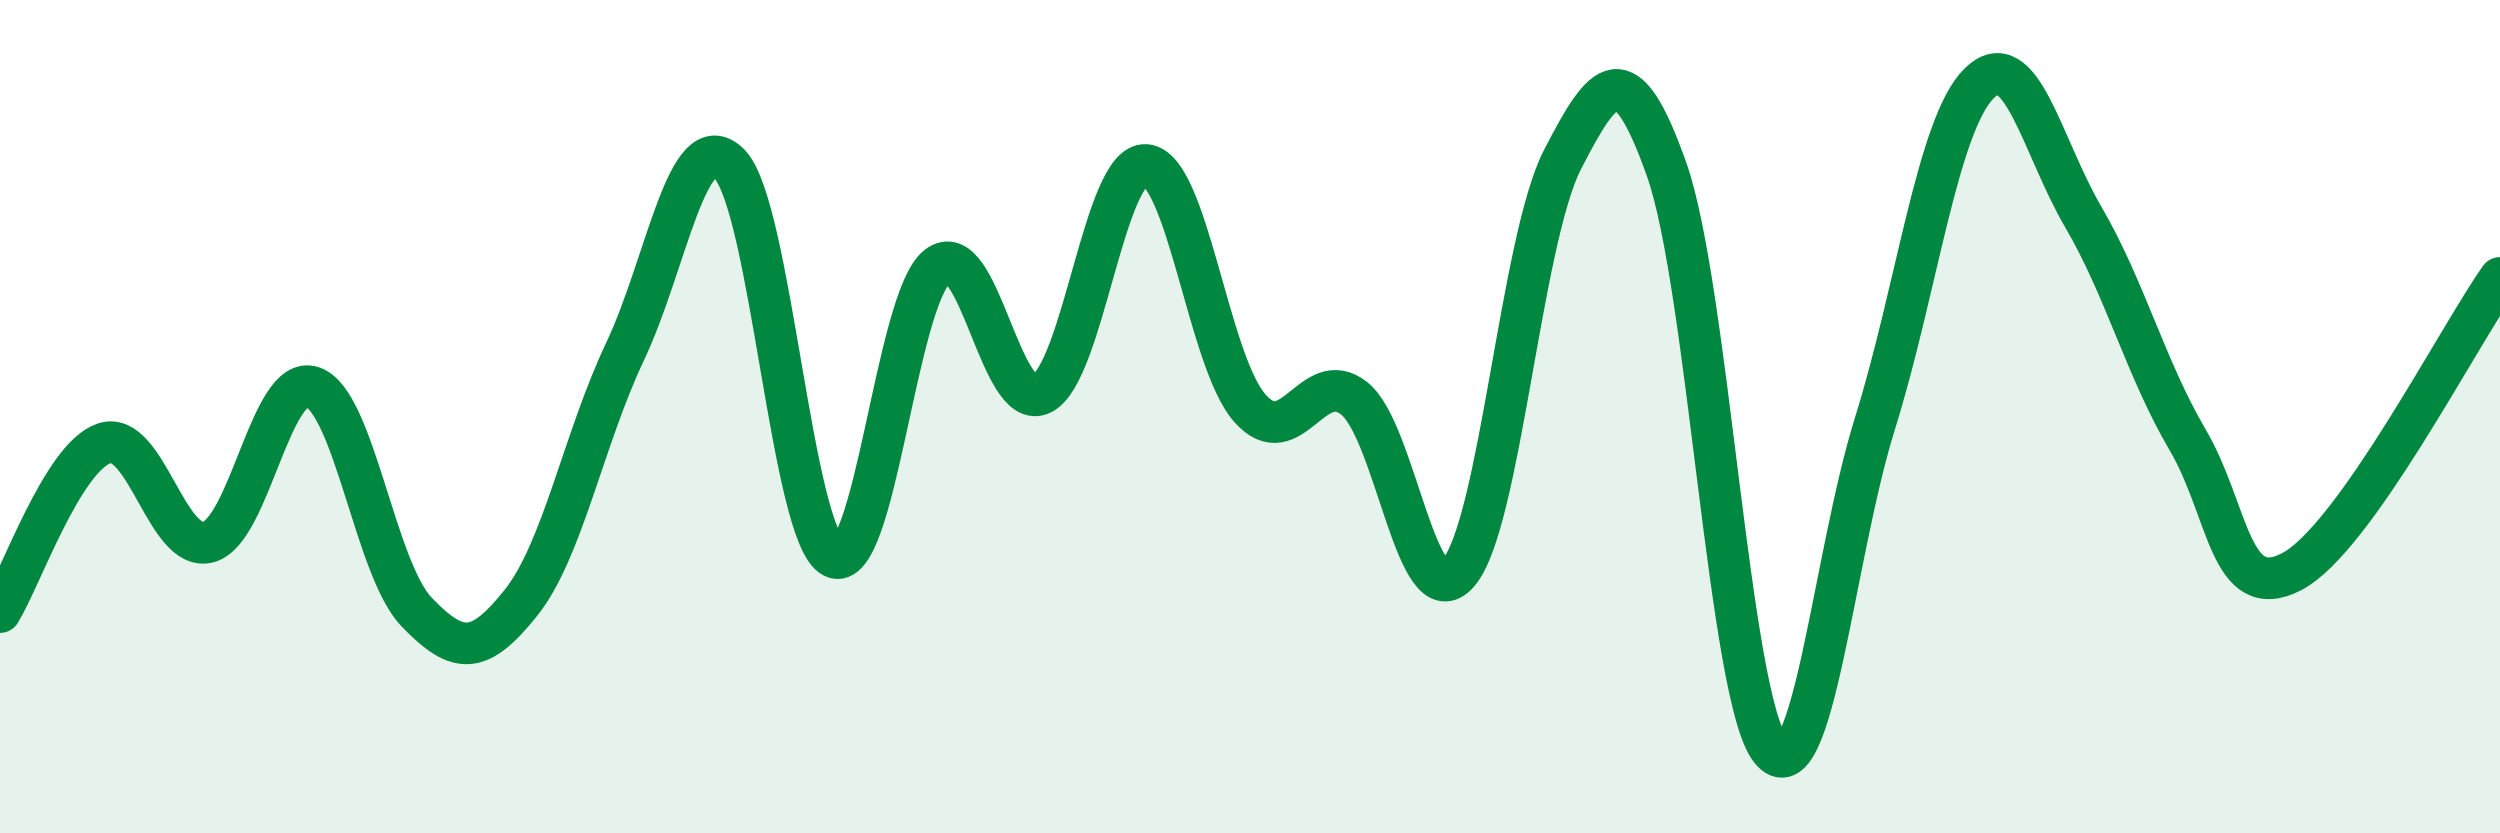
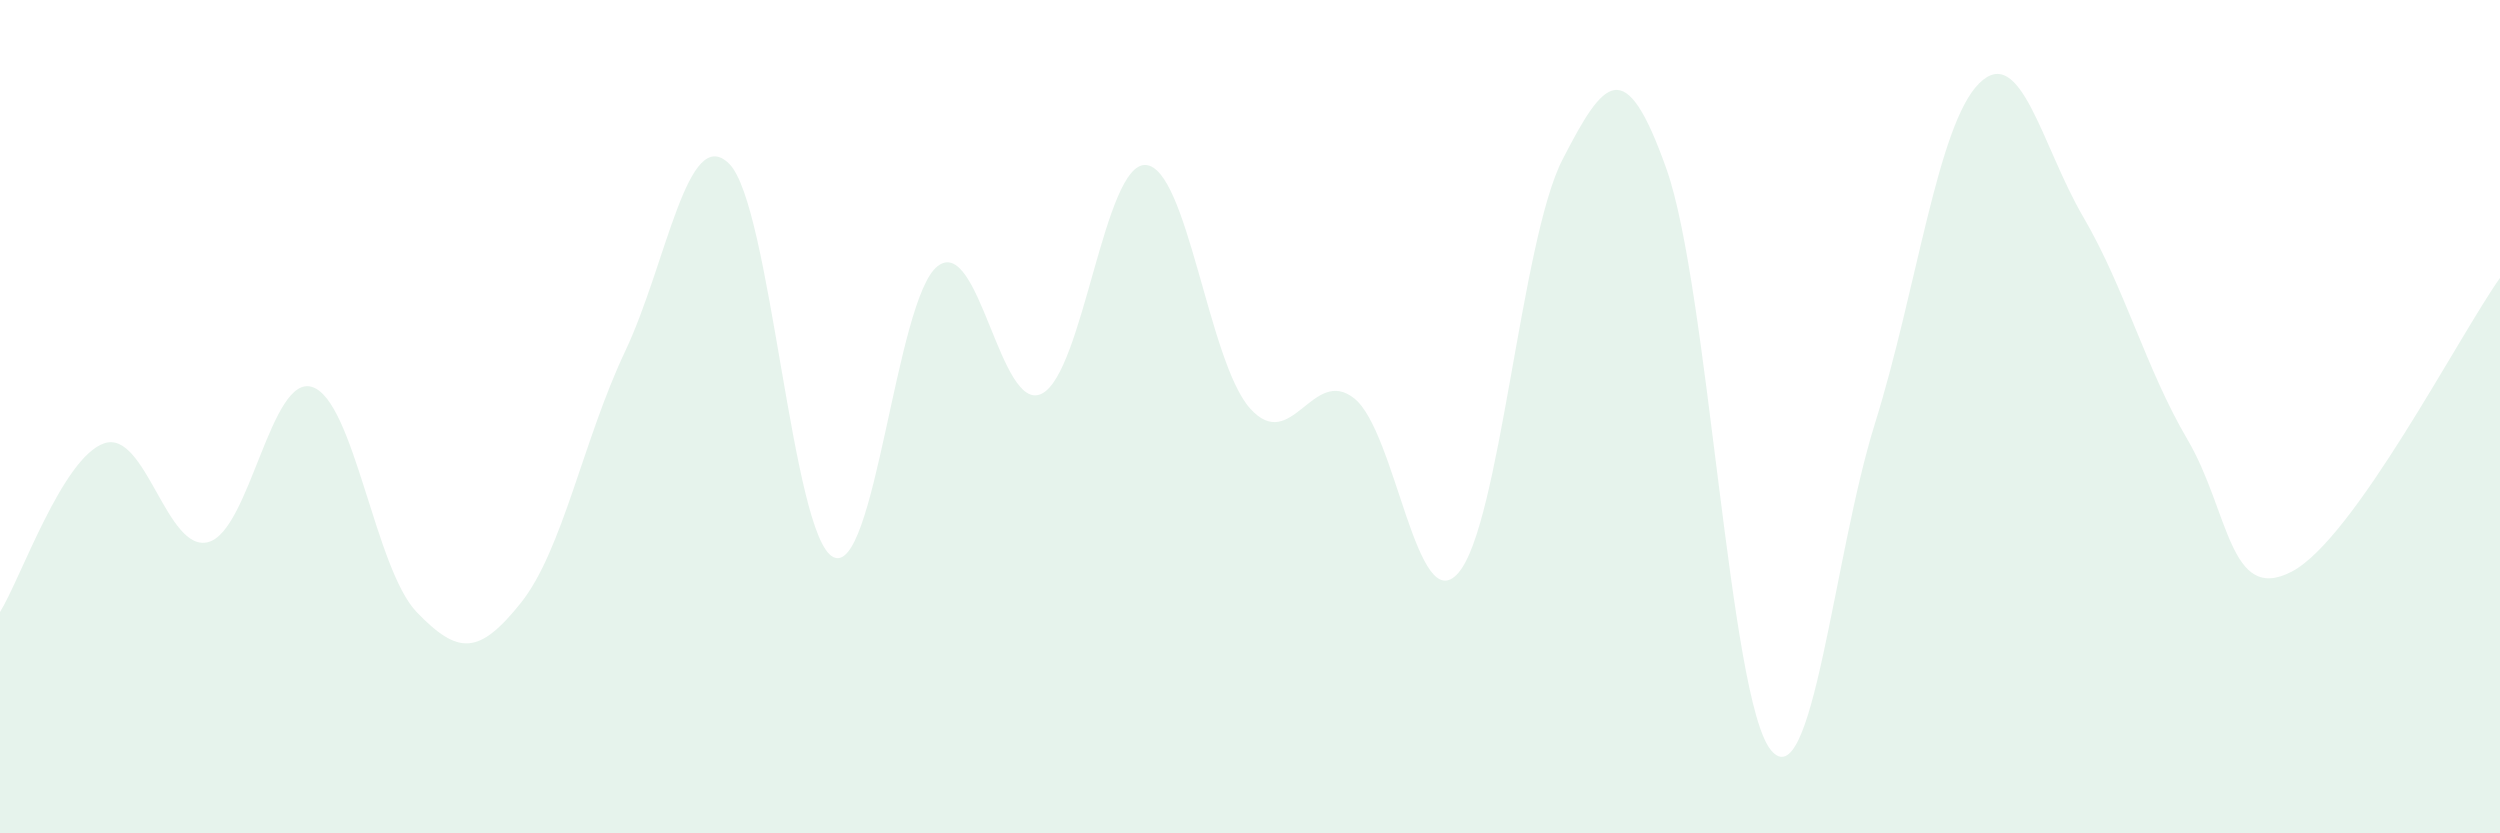
<svg xmlns="http://www.w3.org/2000/svg" width="60" height="20" viewBox="0 0 60 20">
-   <path d="M 0,14.69 C 0.5,13.88 1.5,10.98 2.5,10.64 C 3.5,10.3 4,13.28 5,13.01 C 6,12.74 6.5,8.95 7.5,9.29 C 8.5,9.63 9,13.65 10,14.69 C 11,15.73 11.5,15.72 12.5,14.47 C 13.5,13.22 14,10.55 15,8.44 C 16,6.33 16.5,2.94 17.5,3.93 C 18.5,4.92 19,12.88 20,13.37 C 21,13.86 21.5,7.17 22.5,6.39 C 23.5,5.61 24,9.94 25,9.45 C 26,8.96 26.5,3.89 27.5,3.96 C 28.5,4.03 29,8.68 30,9.8 C 31,10.92 31.5,8.77 32.5,9.56 C 33.5,10.35 34,14.9 35,13.75 C 36,12.6 36.5,5.77 37.5,3.83 C 38.5,1.89 39,1.24 40,4.07 C 41,6.9 41.5,16.78 42.5,18 C 43.5,19.22 44,13.36 45,10.16 C 46,6.96 46.5,2.99 47.5,2 C 48.5,1.01 49,3.5 50,5.21 C 51,6.92 51.5,8.85 52.5,10.55 C 53.5,12.25 53.5,14.5 55,13.72 C 56.5,12.94 59,8.08 60,6.67L60 20L0 20Z" fill="#008740" opacity="0.1" stroke-linecap="round" stroke-linejoin="round" />
-   <path d="M 0,14.69 C 0.5,13.88 1.5,10.98 2.5,10.64 C 3.5,10.3 4,13.28 5,13.01 C 6,12.74 6.5,8.95 7.5,9.29 C 8.5,9.63 9,13.65 10,14.69 C 11,15.73 11.5,15.72 12.5,14.47 C 13.5,13.22 14,10.55 15,8.44 C 16,6.33 16.5,2.94 17.5,3.93 C 18.5,4.92 19,12.88 20,13.37 C 21,13.86 21.5,7.17 22.5,6.39 C 23.5,5.61 24,9.94 25,9.45 C 26,8.96 26.5,3.89 27.5,3.96 C 28.5,4.03 29,8.68 30,9.8 C 31,10.92 31.5,8.77 32.5,9.56 C 33.5,10.35 34,14.9 35,13.75 C 36,12.6 36.5,5.77 37.5,3.83 C 38.5,1.89 39,1.24 40,4.07 C 41,6.9 41.5,16.78 42.5,18 C 43.5,19.22 44,13.36 45,10.16 C 46,6.96 46.5,2.99 47.5,2 C 48.5,1.01 49,3.5 50,5.21 C 51,6.92 51.5,8.85 52.5,10.55 C 53.5,12.25 53.5,14.5 55,13.72 C 56.5,12.94 59,8.08 60,6.67" stroke="#008740" stroke-width="1" fill="none" stroke-linecap="round" stroke-linejoin="round" />
+   <path d="M 0,14.69 C 0.5,13.88 1.5,10.98 2.5,10.64 C 3.5,10.3 4,13.28 5,13.01 C 6,12.74 6.5,8.95 7.5,9.29 C 8.5,9.63 9,13.65 10,14.69 C 11,15.73 11.5,15.72 12.5,14.47 C 13.5,13.22 14,10.55 15,8.44 C 16,6.33 16.5,2.94 17.5,3.93 C 18.5,4.92 19,12.88 20,13.37 C 21,13.86 21.5,7.17 22.5,6.39 C 23.5,5.61 24,9.94 25,9.45 C 26,8.96 26.5,3.89 27.5,3.96 C 28.5,4.03 29,8.68 30,9.8 C 31,10.92 31.5,8.77 32.5,9.56 C 33.5,10.35 34,14.9 35,13.75 C 36,12.6 36.5,5.77 37.5,3.83 C 38.5,1.89 39,1.24 40,4.07 C 41,6.9 41.5,16.78 42.5,18 C 43.5,19.22 44,13.36 45,10.16 C 46,6.96 46.5,2.99 47.5,2 C 48.5,1.01 49,3.5 50,5.21 C 51,6.92 51.5,8.85 52.5,10.55 C 53.5,12.25 53.5,14.5 55,13.72 C 56.5,12.94 59,8.08 60,6.67L60 20L0 20" fill="#008740" opacity="0.1" stroke-linecap="round" stroke-linejoin="round" />
</svg>